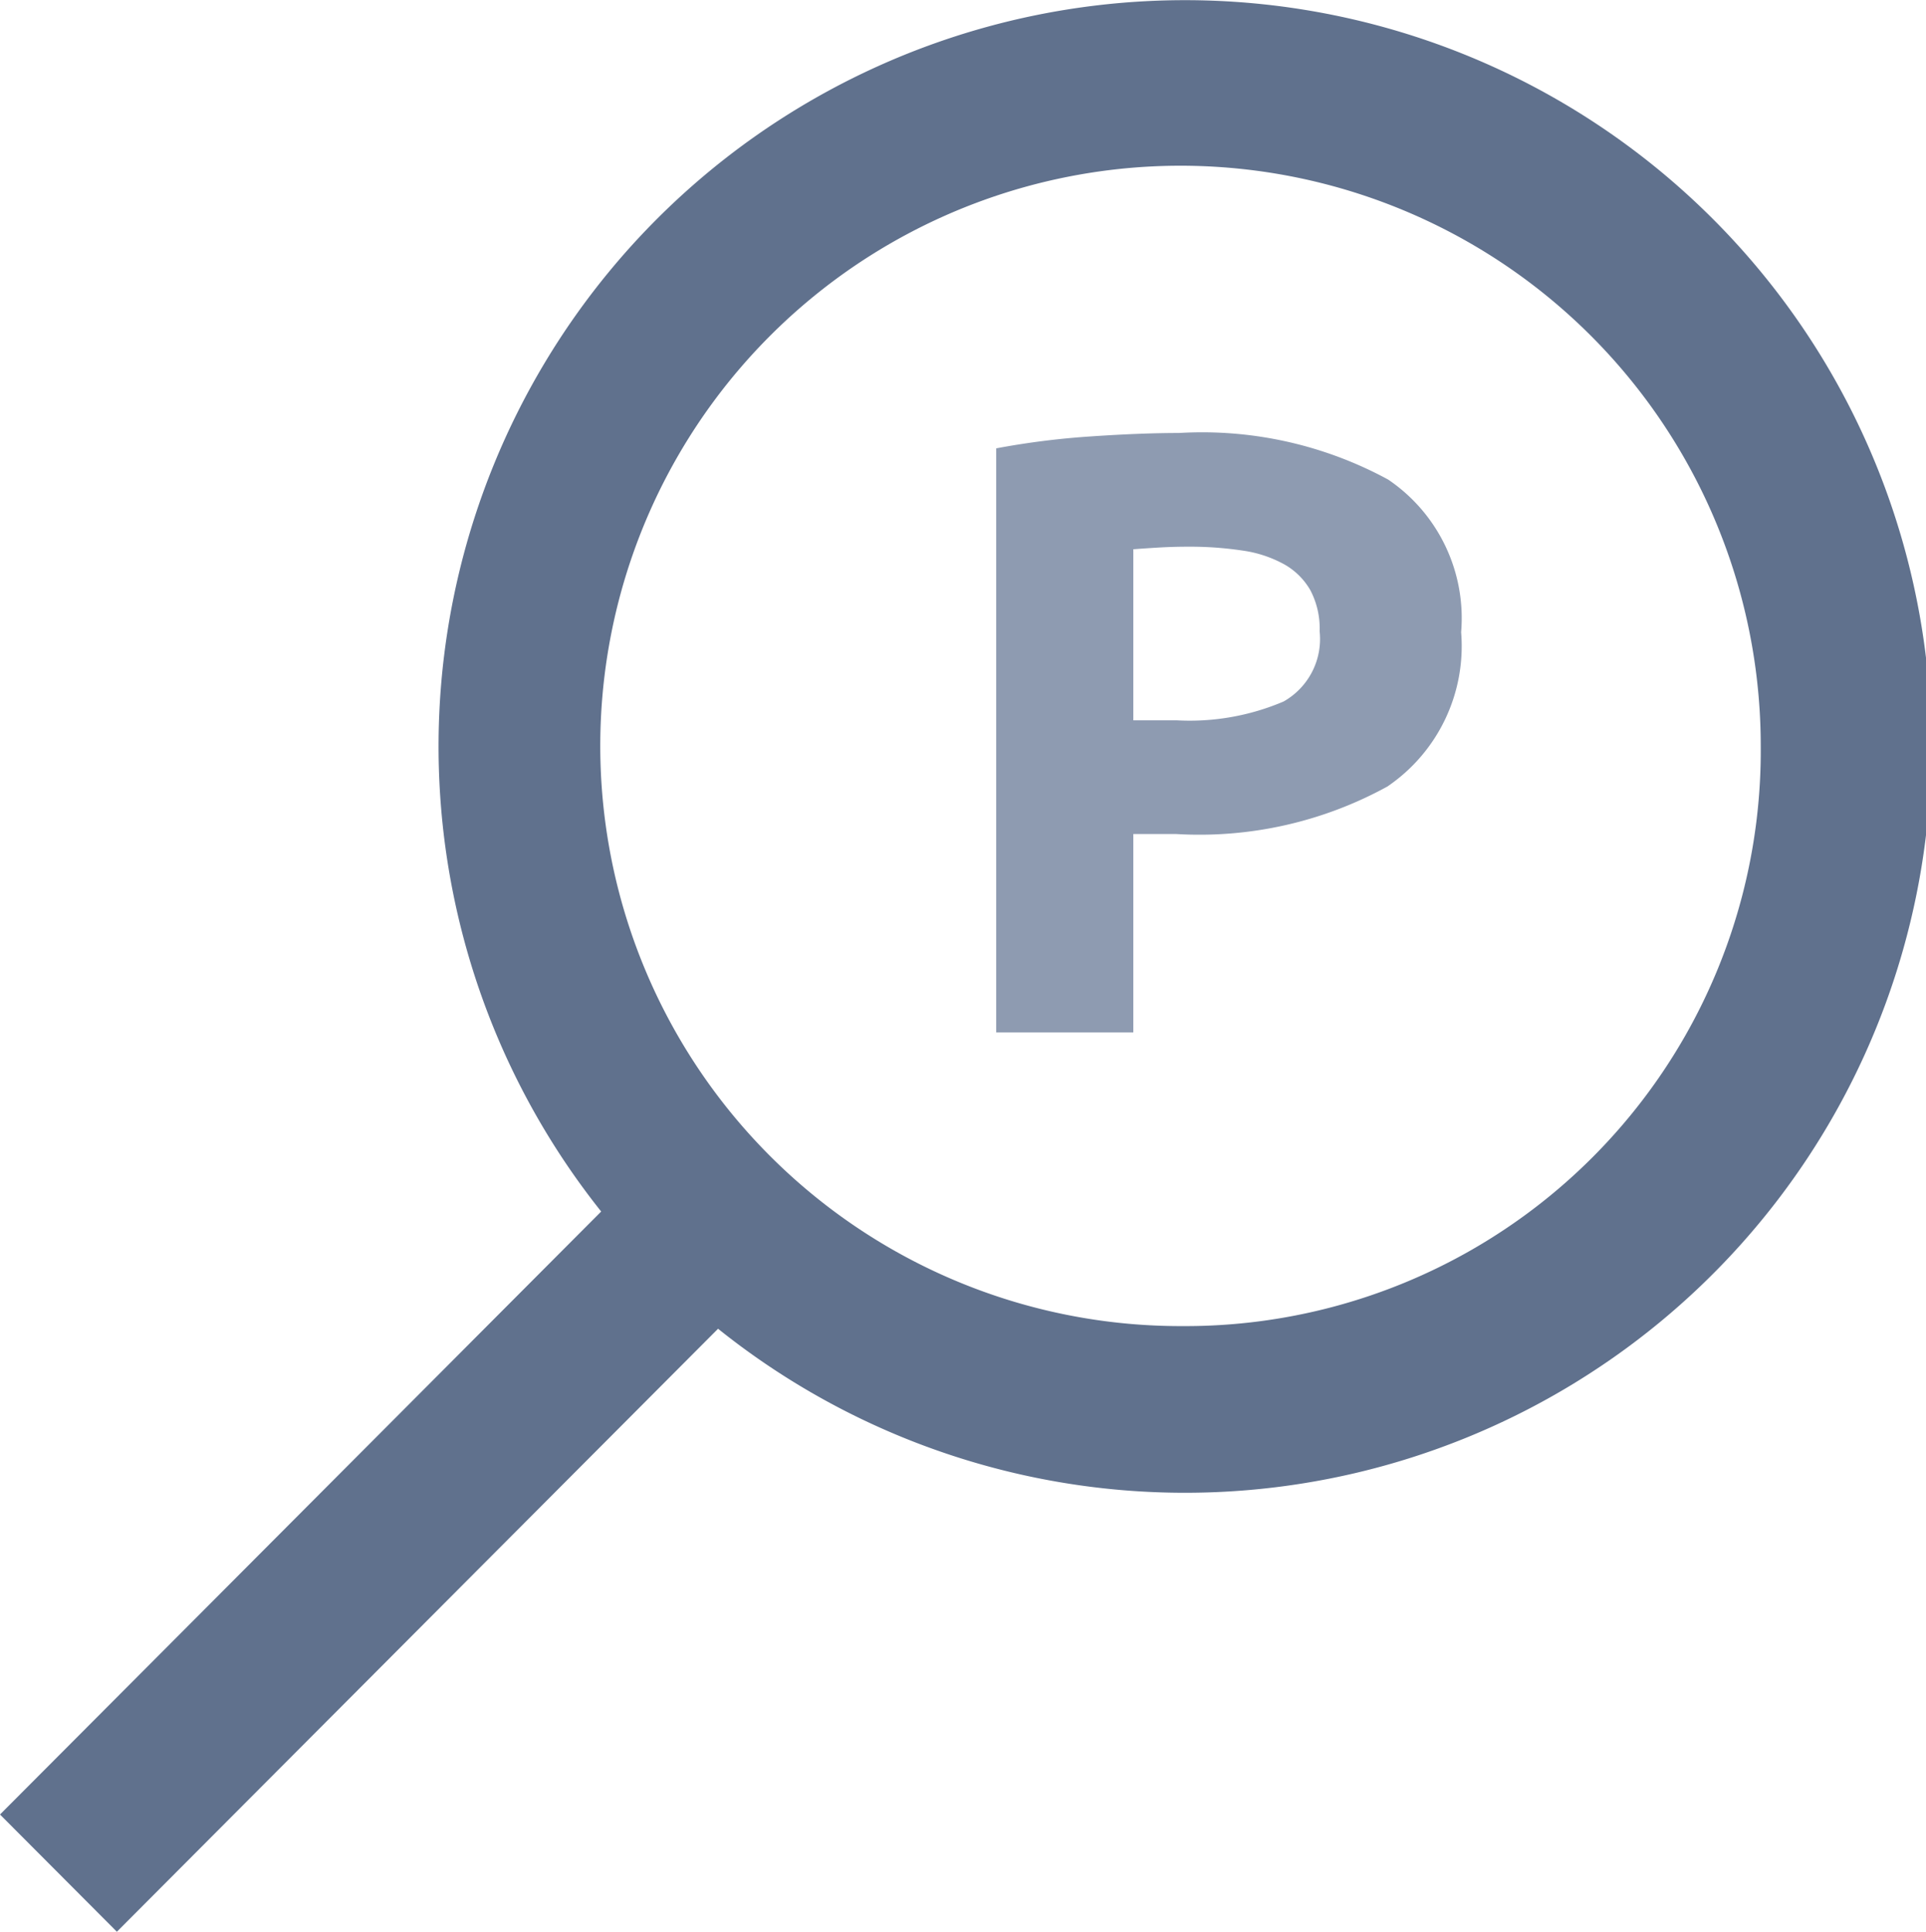
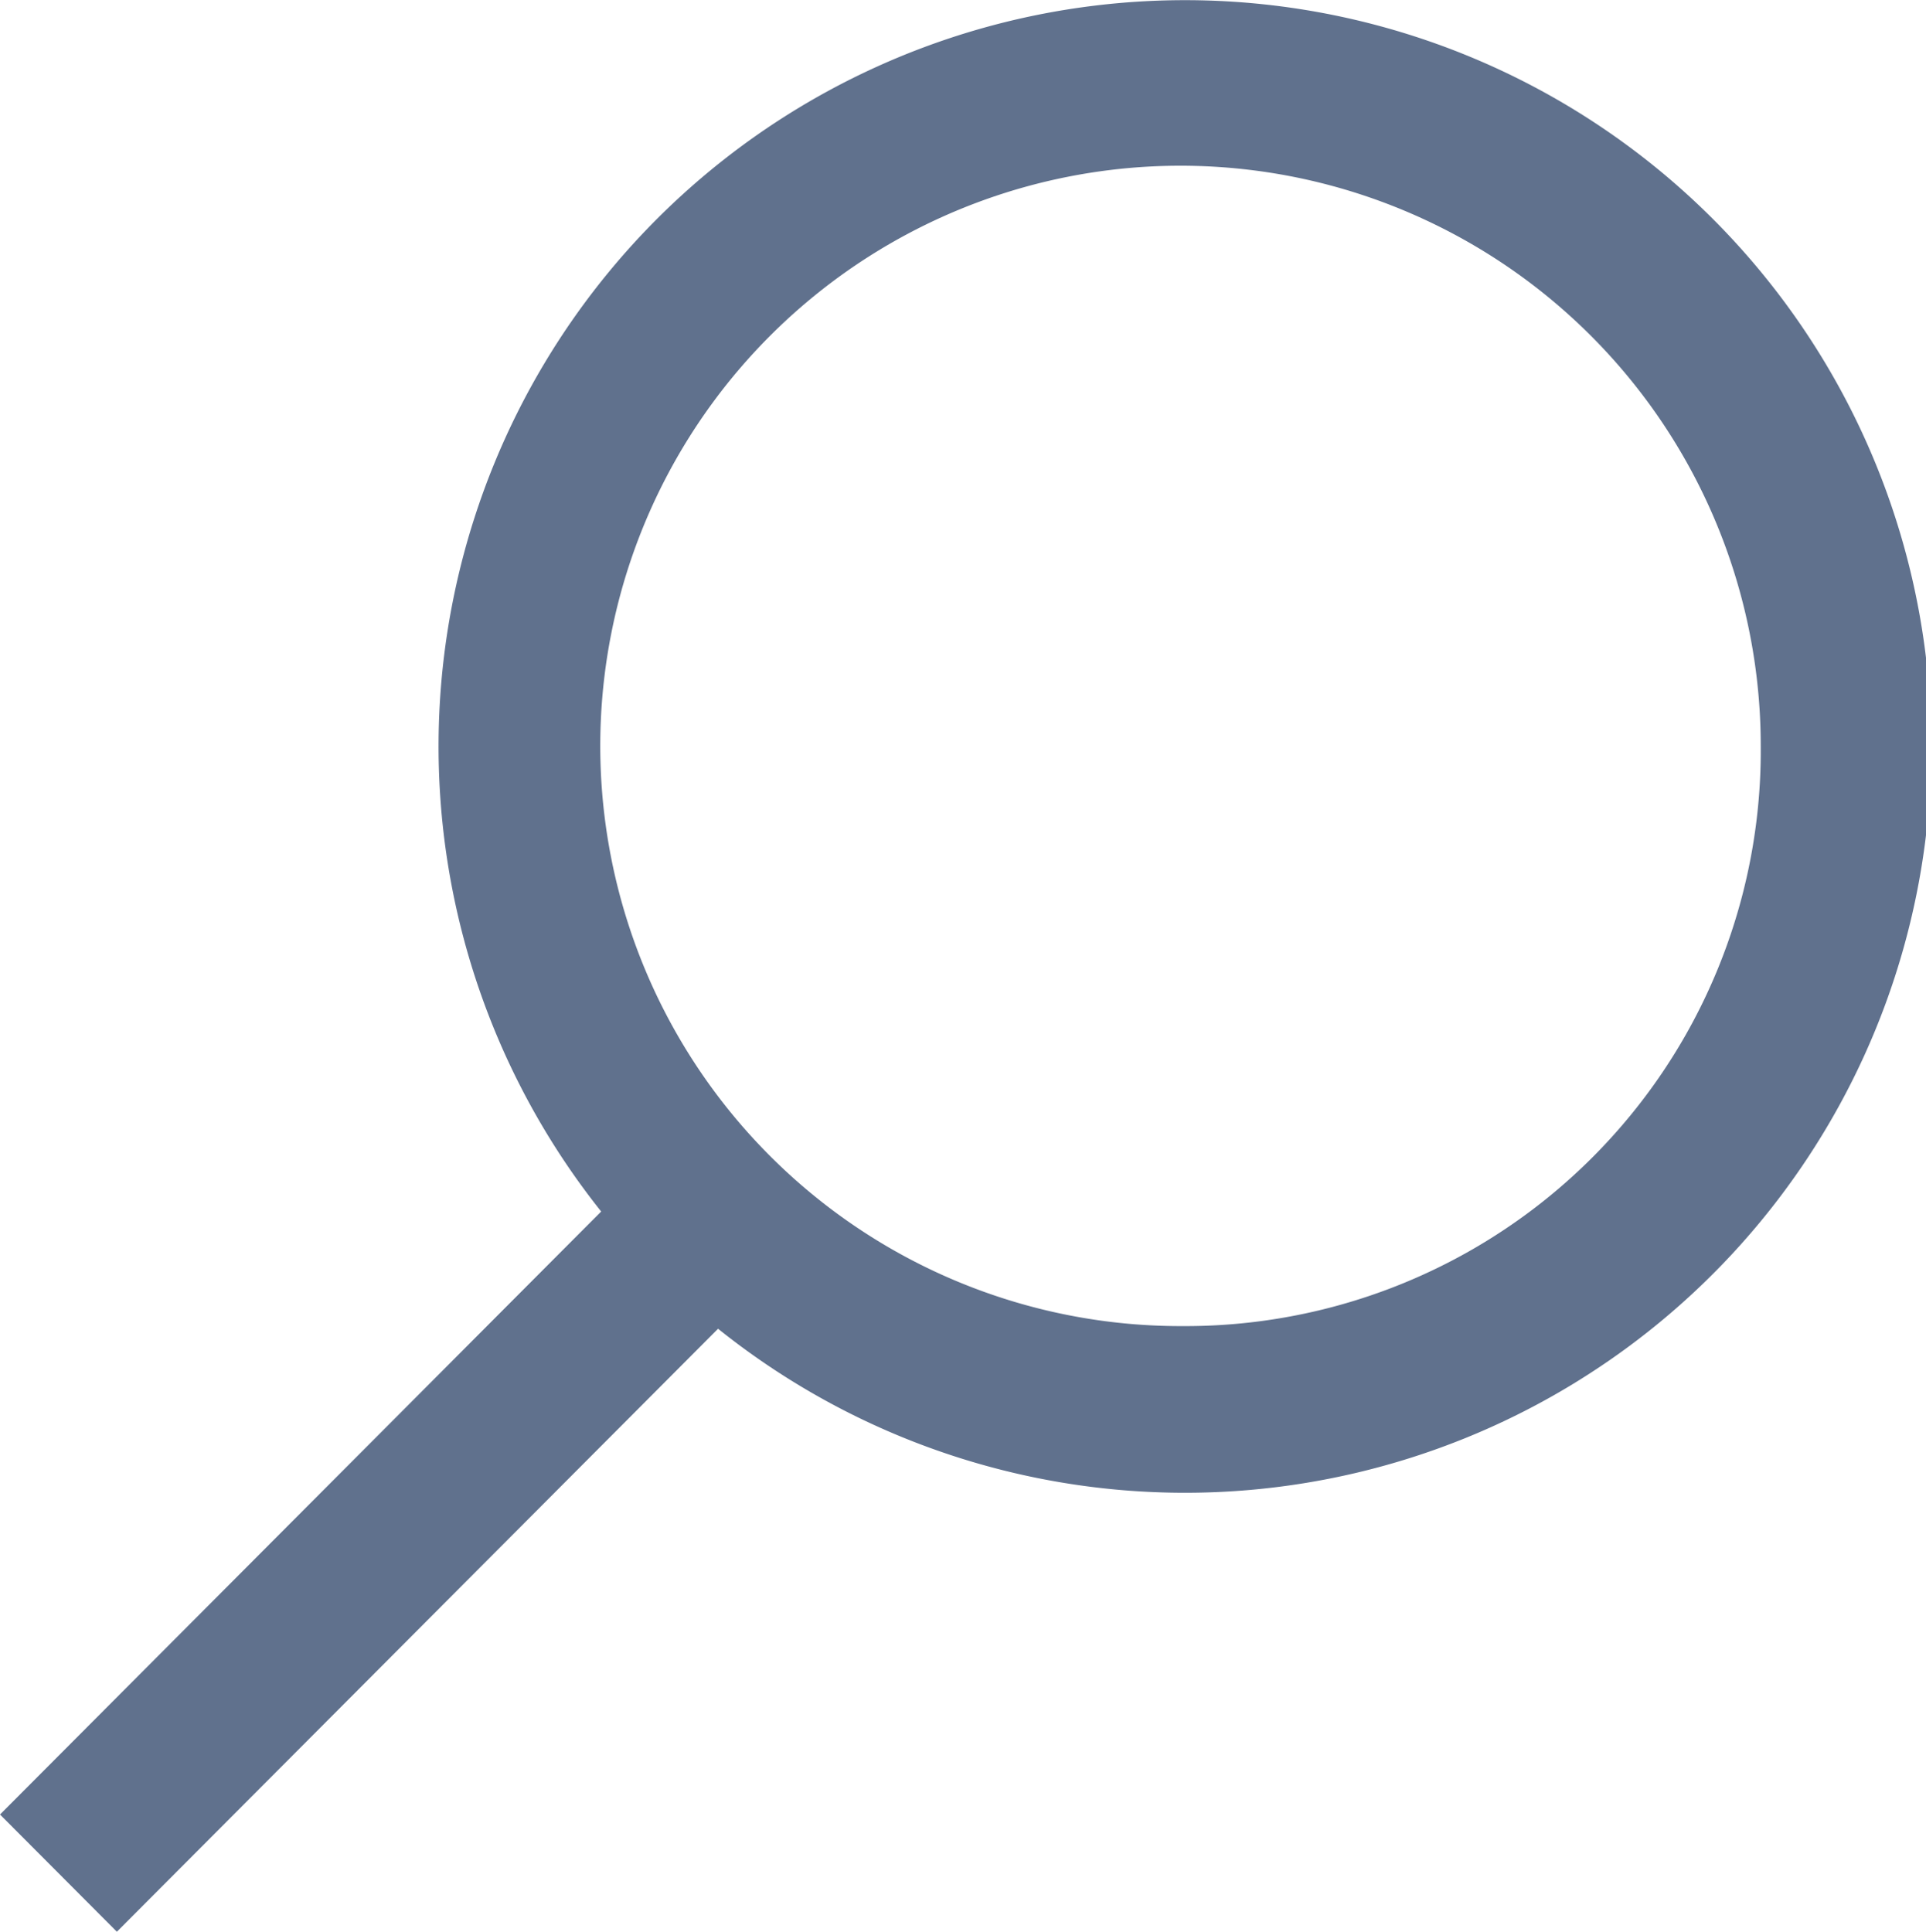
<svg xmlns="http://www.w3.org/2000/svg" width="48.645" height="48.794" viewBox="0 0 48.645 48.794">
-   <path d="M36.738,14.217a9.836,9.836,0,0,0-5.283-1.177q-.954,0-2.22.086a20.082,20.082,0,0,0-2.397.302v14.754h3.463v-5.012H31.389a9.862,9.862,0,0,0,5.327-1.199,4.286,4.286,0,0,0,1.865-3.899A4.228,4.228,0,0,0,36.738,14.217Zm-5.804,1.717q.366-.022.744-.022a8.944,8.944,0,0,1,1.376.097,3.055,3.055,0,0,1,1.054.346,1.747,1.747,0,0,1,.666.659,2.079,2.079,0,0,1,.233,1.037,1.813,1.813,0,0,1-.91,1.771,6.035,6.035,0,0,1-2.708.475H30.301v-4.32Q30.568,15.956,30.934,15.934Z" transform="translate(-1.677 -2.103)" fill="#8e9bb1" fill-rule="evenodd" />
  <path d="M1.677,47.936l2.952,2.961L19.813,35.666a18.851,18.851,0,1,0-2.952-2.961Zm29.861-12.337a14.655,14.655,0,1,1,14.61-14.655A14.533,14.533,0,0,1,31.538,35.599Z" transform="translate(-1.677 -2.103)" fill="#60718d" fill-rule="evenodd" />
</svg>